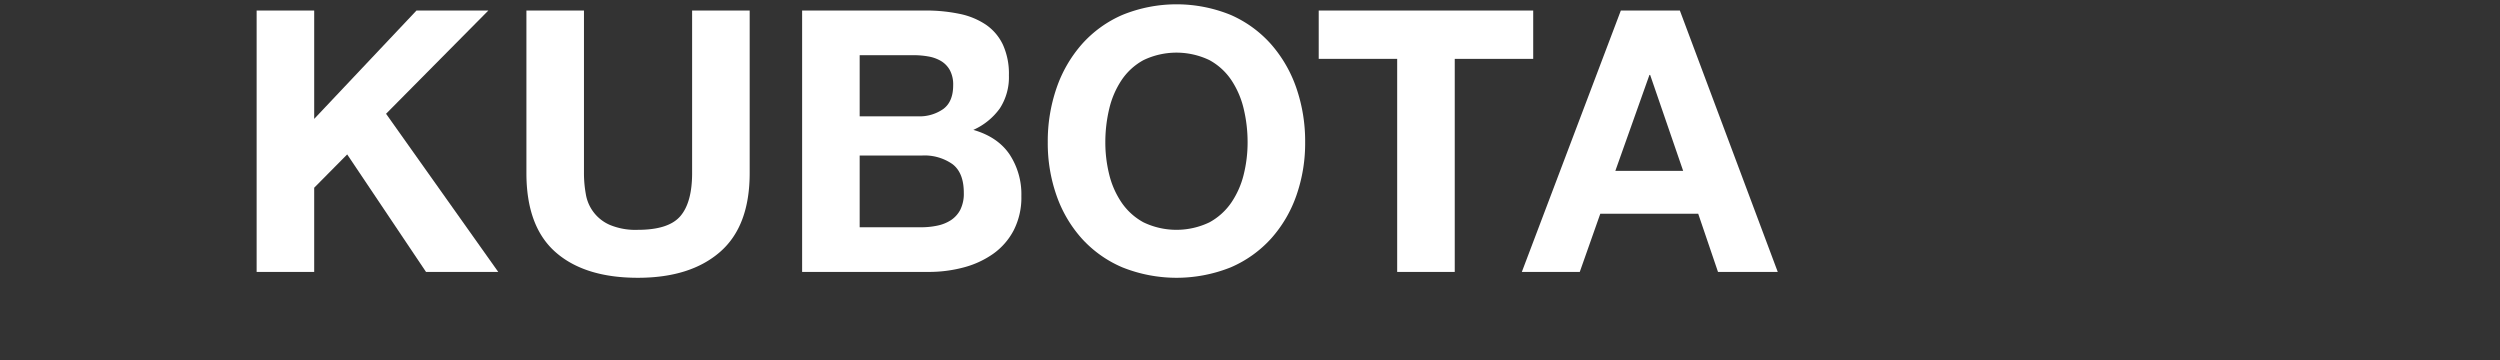
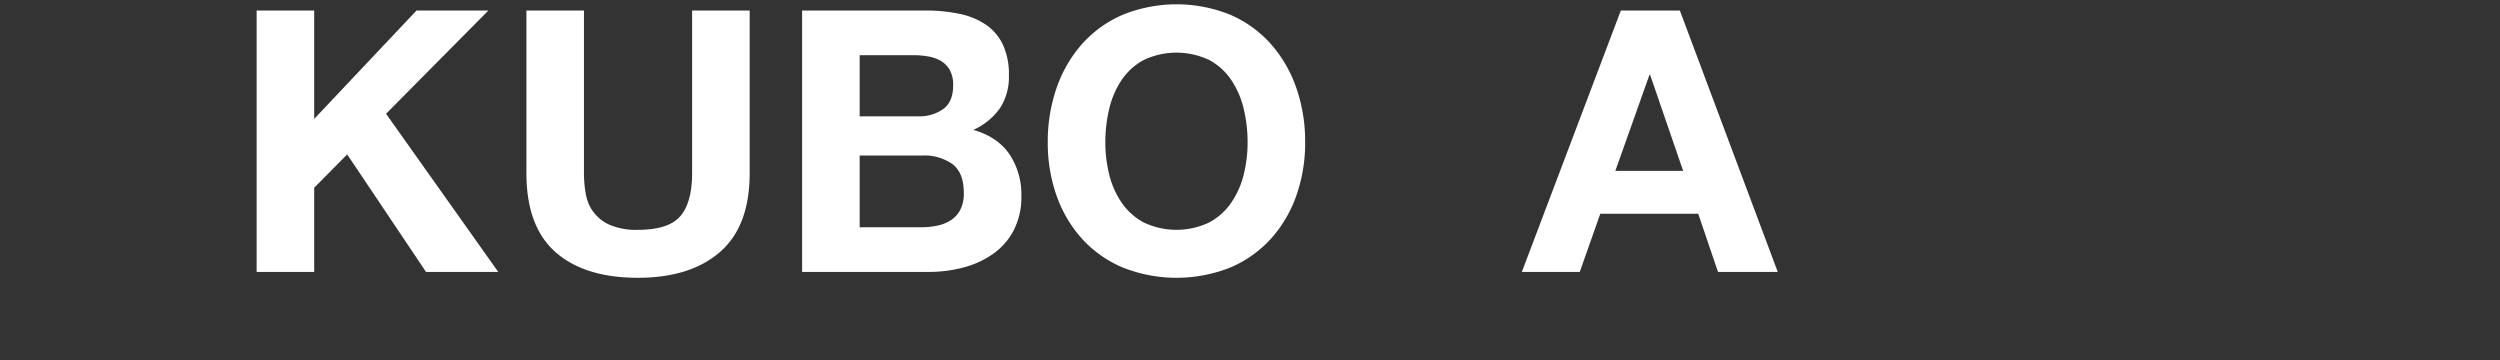
<svg xmlns="http://www.w3.org/2000/svg" id="レイヤー_1" data-name="レイヤー 1" viewBox="0 0 750 108">
  <rect x="0" y="0" width="750" height="108" fill="#333333" stroke="none" />
  <path d="M94.259,3.16V35.67L124.947,3.16h21.558L115.817,34.132l33.658,47.447H127.807L104.158,46.323l-9.9,9.995V81.579H76.99V3.16Z" fill="#fff" />
  <path d="M216,75.593q-8.909,7.743-24.638,7.743-15.95,0-24.694-7.688t-8.744-23.723V3.16H175.19V51.925a35.345,35.345,0,0,0,.55,6.26,12.185,12.185,0,0,0,7.2,9.281,19.93,19.93,0,0,0,8.415,1.482q9.24,0,12.759-4.118t3.52-12.9V3.16h17.269V51.925Q224.907,67.851,216,75.593Z" fill="#fff" />
  <path d="M275.393,34.9a12.42,12.42,0,0,0,7.59-2.2q2.97-2.195,2.97-7.139a9.108,9.108,0,0,0-.99-4.5,7.326,7.326,0,0,0-2.64-2.745,11.133,11.133,0,0,0-3.795-1.373,25.238,25.238,0,0,0-4.454-.385H257.9V34.9Zm2.2-31.741a48.917,48.917,0,0,1,10.23.989,22.1,22.1,0,0,1,7.919,3.239,15.093,15.093,0,0,1,5.115,5.986,21.01,21.01,0,0,1,1.815,9.226,17.163,17.163,0,0,1-2.7,9.885A19.577,19.577,0,0,1,292,38.965q7.26,2.087,10.835,7.3a21.72,21.72,0,0,1,3.575,12.576,21.553,21.553,0,0,1-2.31,10.269,20.015,20.015,0,0,1-6.215,7.084,27.527,27.527,0,0,1-8.909,4.064,40.255,40.255,0,0,1-10.285,1.318H240.636V3.16Zm-1.21,65.019a23.052,23.052,0,0,0,4.84-.494,11.879,11.879,0,0,0,4.07-1.647,8.318,8.318,0,0,0,2.805-3.13,10.775,10.775,0,0,0,1.045-5.053q0-6.038-3.41-8.621a14.574,14.574,0,0,0-9.02-2.581H257.9V68.179Z" fill="#fff" />
  <path d="M332.754,52.309a25.9,25.9,0,0,0,3.685,8.4,18.851,18.851,0,0,0,6.6,5.986,22.894,22.894,0,0,0,19.8,0,18.891,18.891,0,0,0,6.6-5.986,25.941,25.941,0,0,0,3.685-8.4,39.854,39.854,0,0,0,1.155-9.61,42.863,42.863,0,0,0-1.155-9.995,26.464,26.464,0,0,0-3.685-8.621,18.711,18.711,0,0,0-6.6-6.041,22.884,22.884,0,0,0-19.8,0,18.672,18.672,0,0,0-6.6,6.041,26.421,26.421,0,0,0-3.685,8.621A42.863,42.863,0,0,0,331.6,42.7,39.854,39.854,0,0,0,332.754,52.309ZM316.97,26.389a39.188,39.188,0,0,1,7.59-13.125,34.71,34.71,0,0,1,12.154-8.786,43.054,43.054,0,0,1,32.5,0,34.838,34.838,0,0,1,12.1,8.786,39.188,39.188,0,0,1,7.59,13.125,48.936,48.936,0,0,1,2.64,16.31,47.294,47.294,0,0,1-2.64,15.98,38.147,38.147,0,0,1-7.59,12.905,34.88,34.88,0,0,1-12.1,8.622,43.755,43.755,0,0,1-32.5,0,34.756,34.756,0,0,1-12.154-8.622,38.147,38.147,0,0,1-7.59-12.9,47.294,47.294,0,0,1-2.64-15.98A48.936,48.936,0,0,1,316.97,26.389Z" fill="#fff" />
-   <path d="M395.615,17.657V3.16h64.346v14.5H436.423V81.579H419.154V17.657Z" fill="#fff" />
  <path d="M504.948,51.266l-9.9-28.776h-.22L484.6,51.266Zm-.99-48.106,29.368,78.419H515.4l-5.939-17.463H480.089L473.93,81.579H456.551l29.7-78.419Z" fill="#fff" />
</svg>